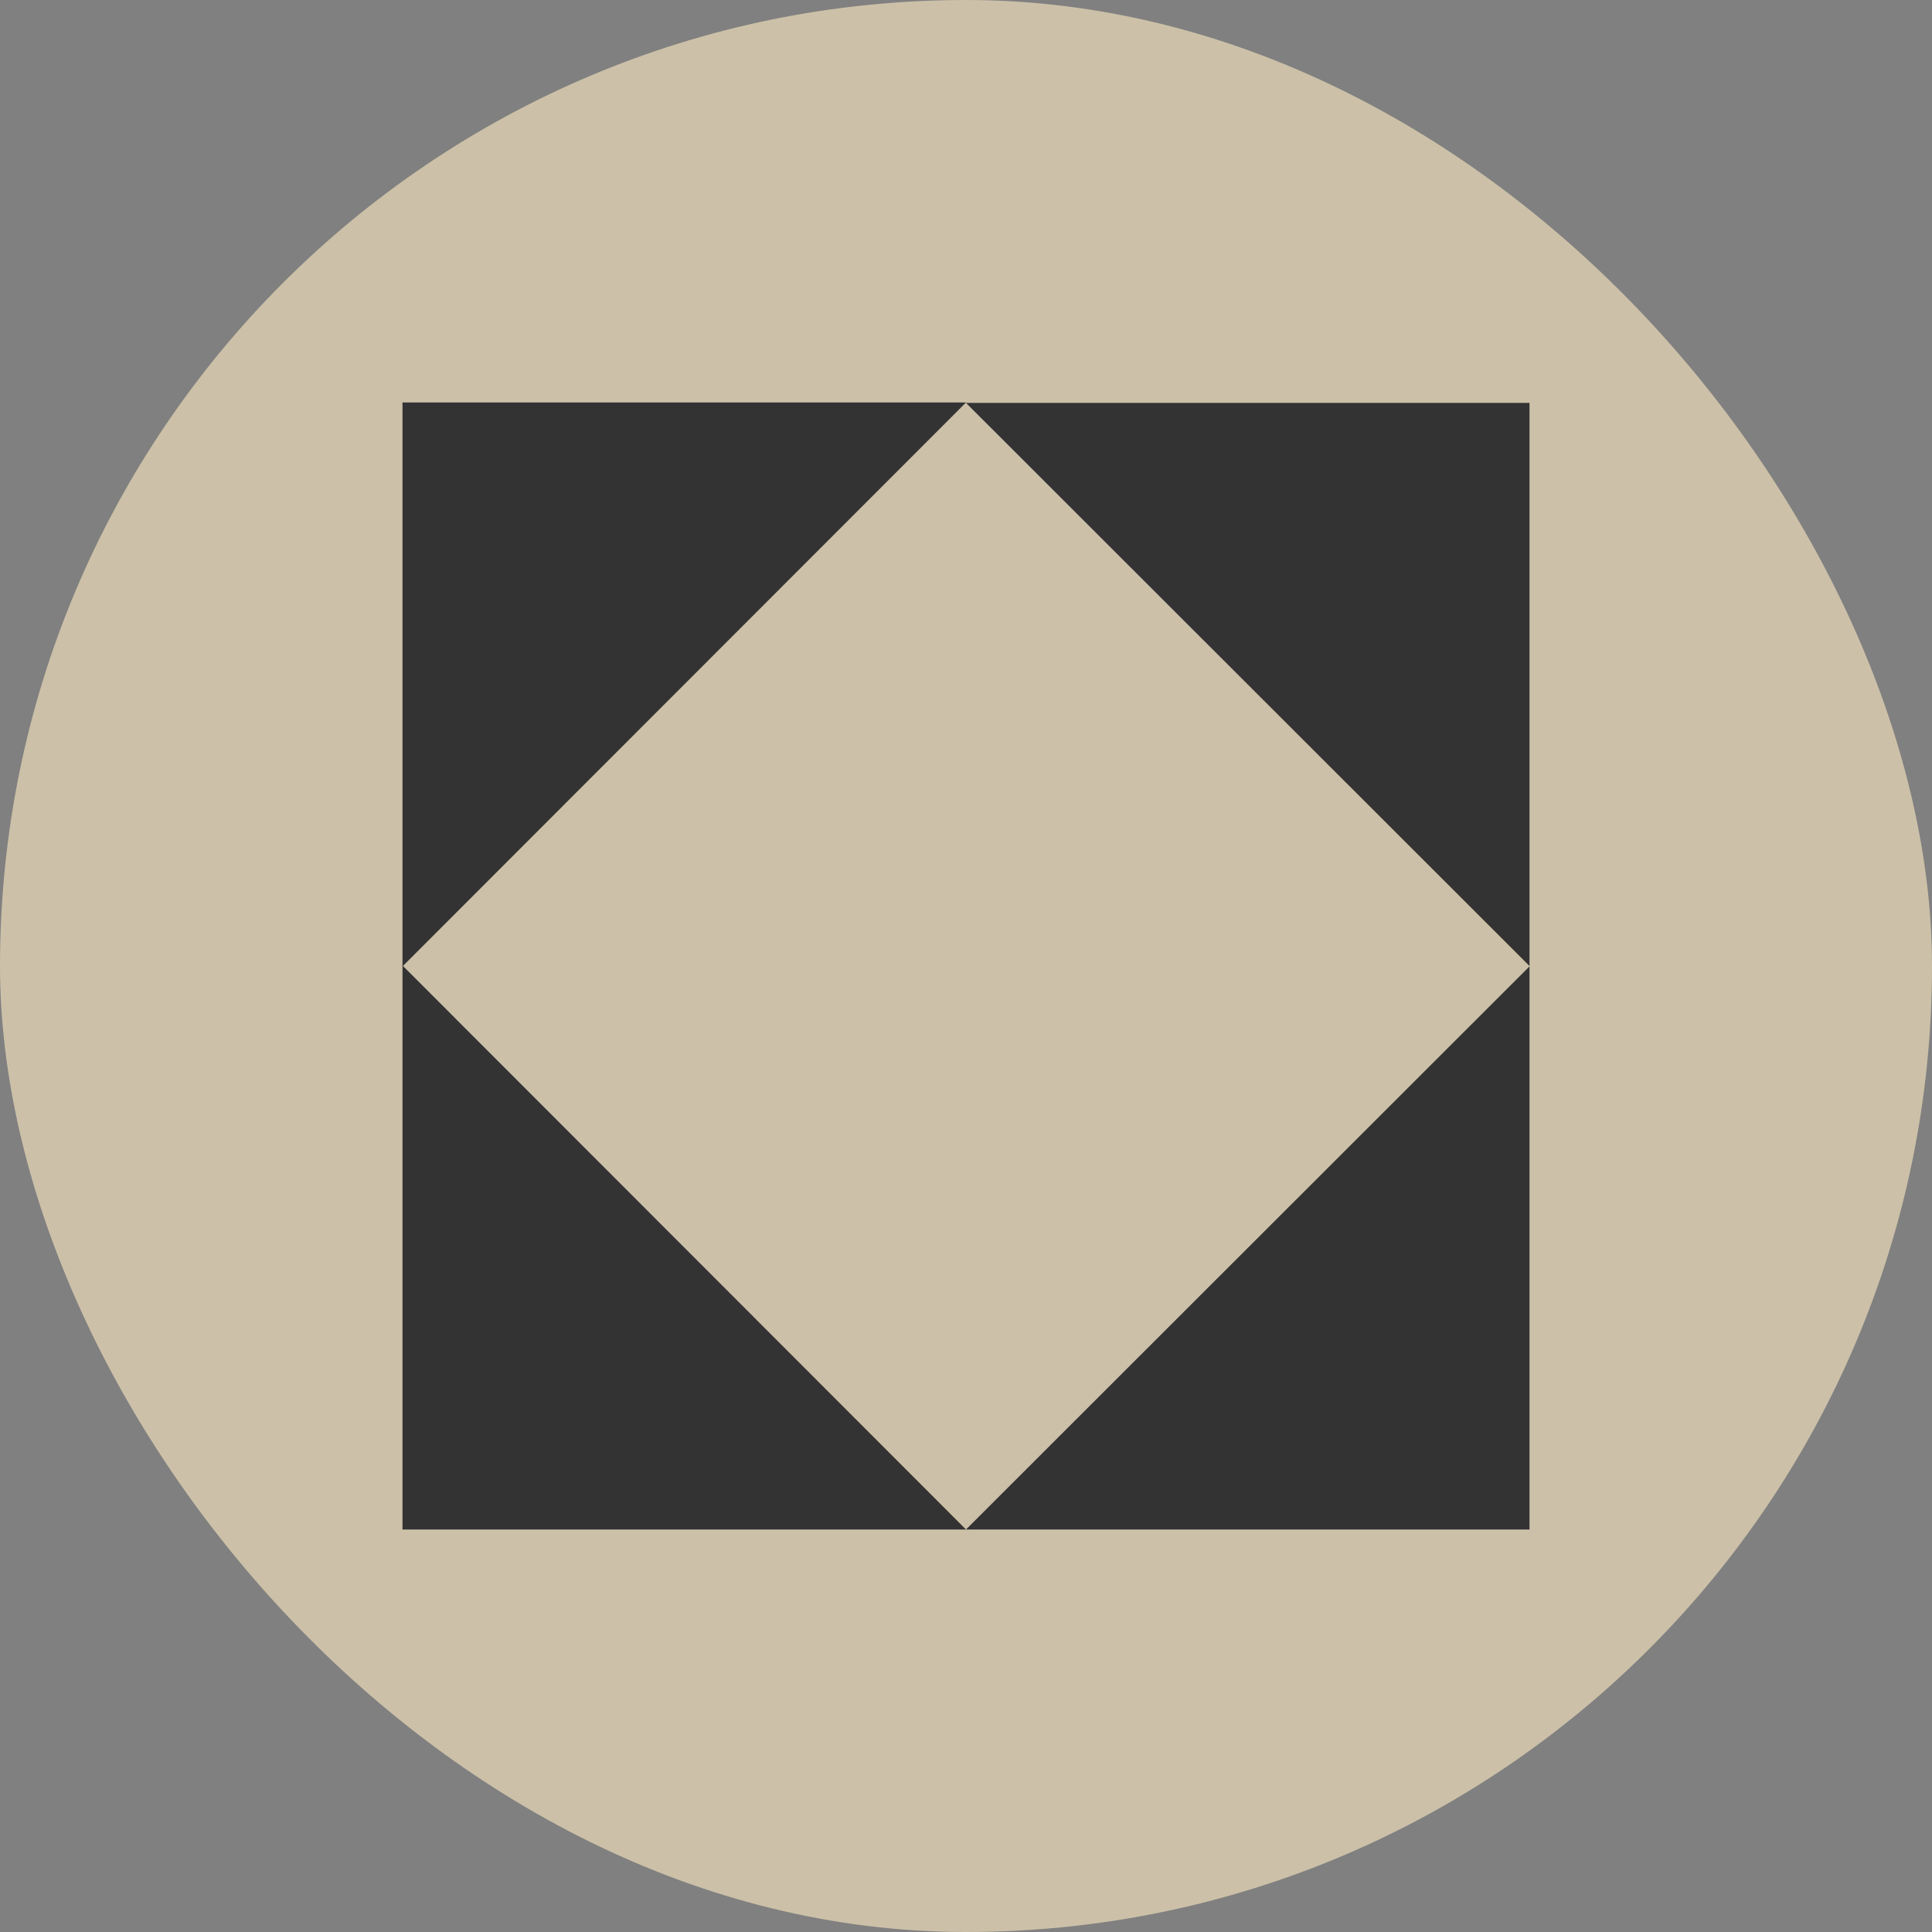
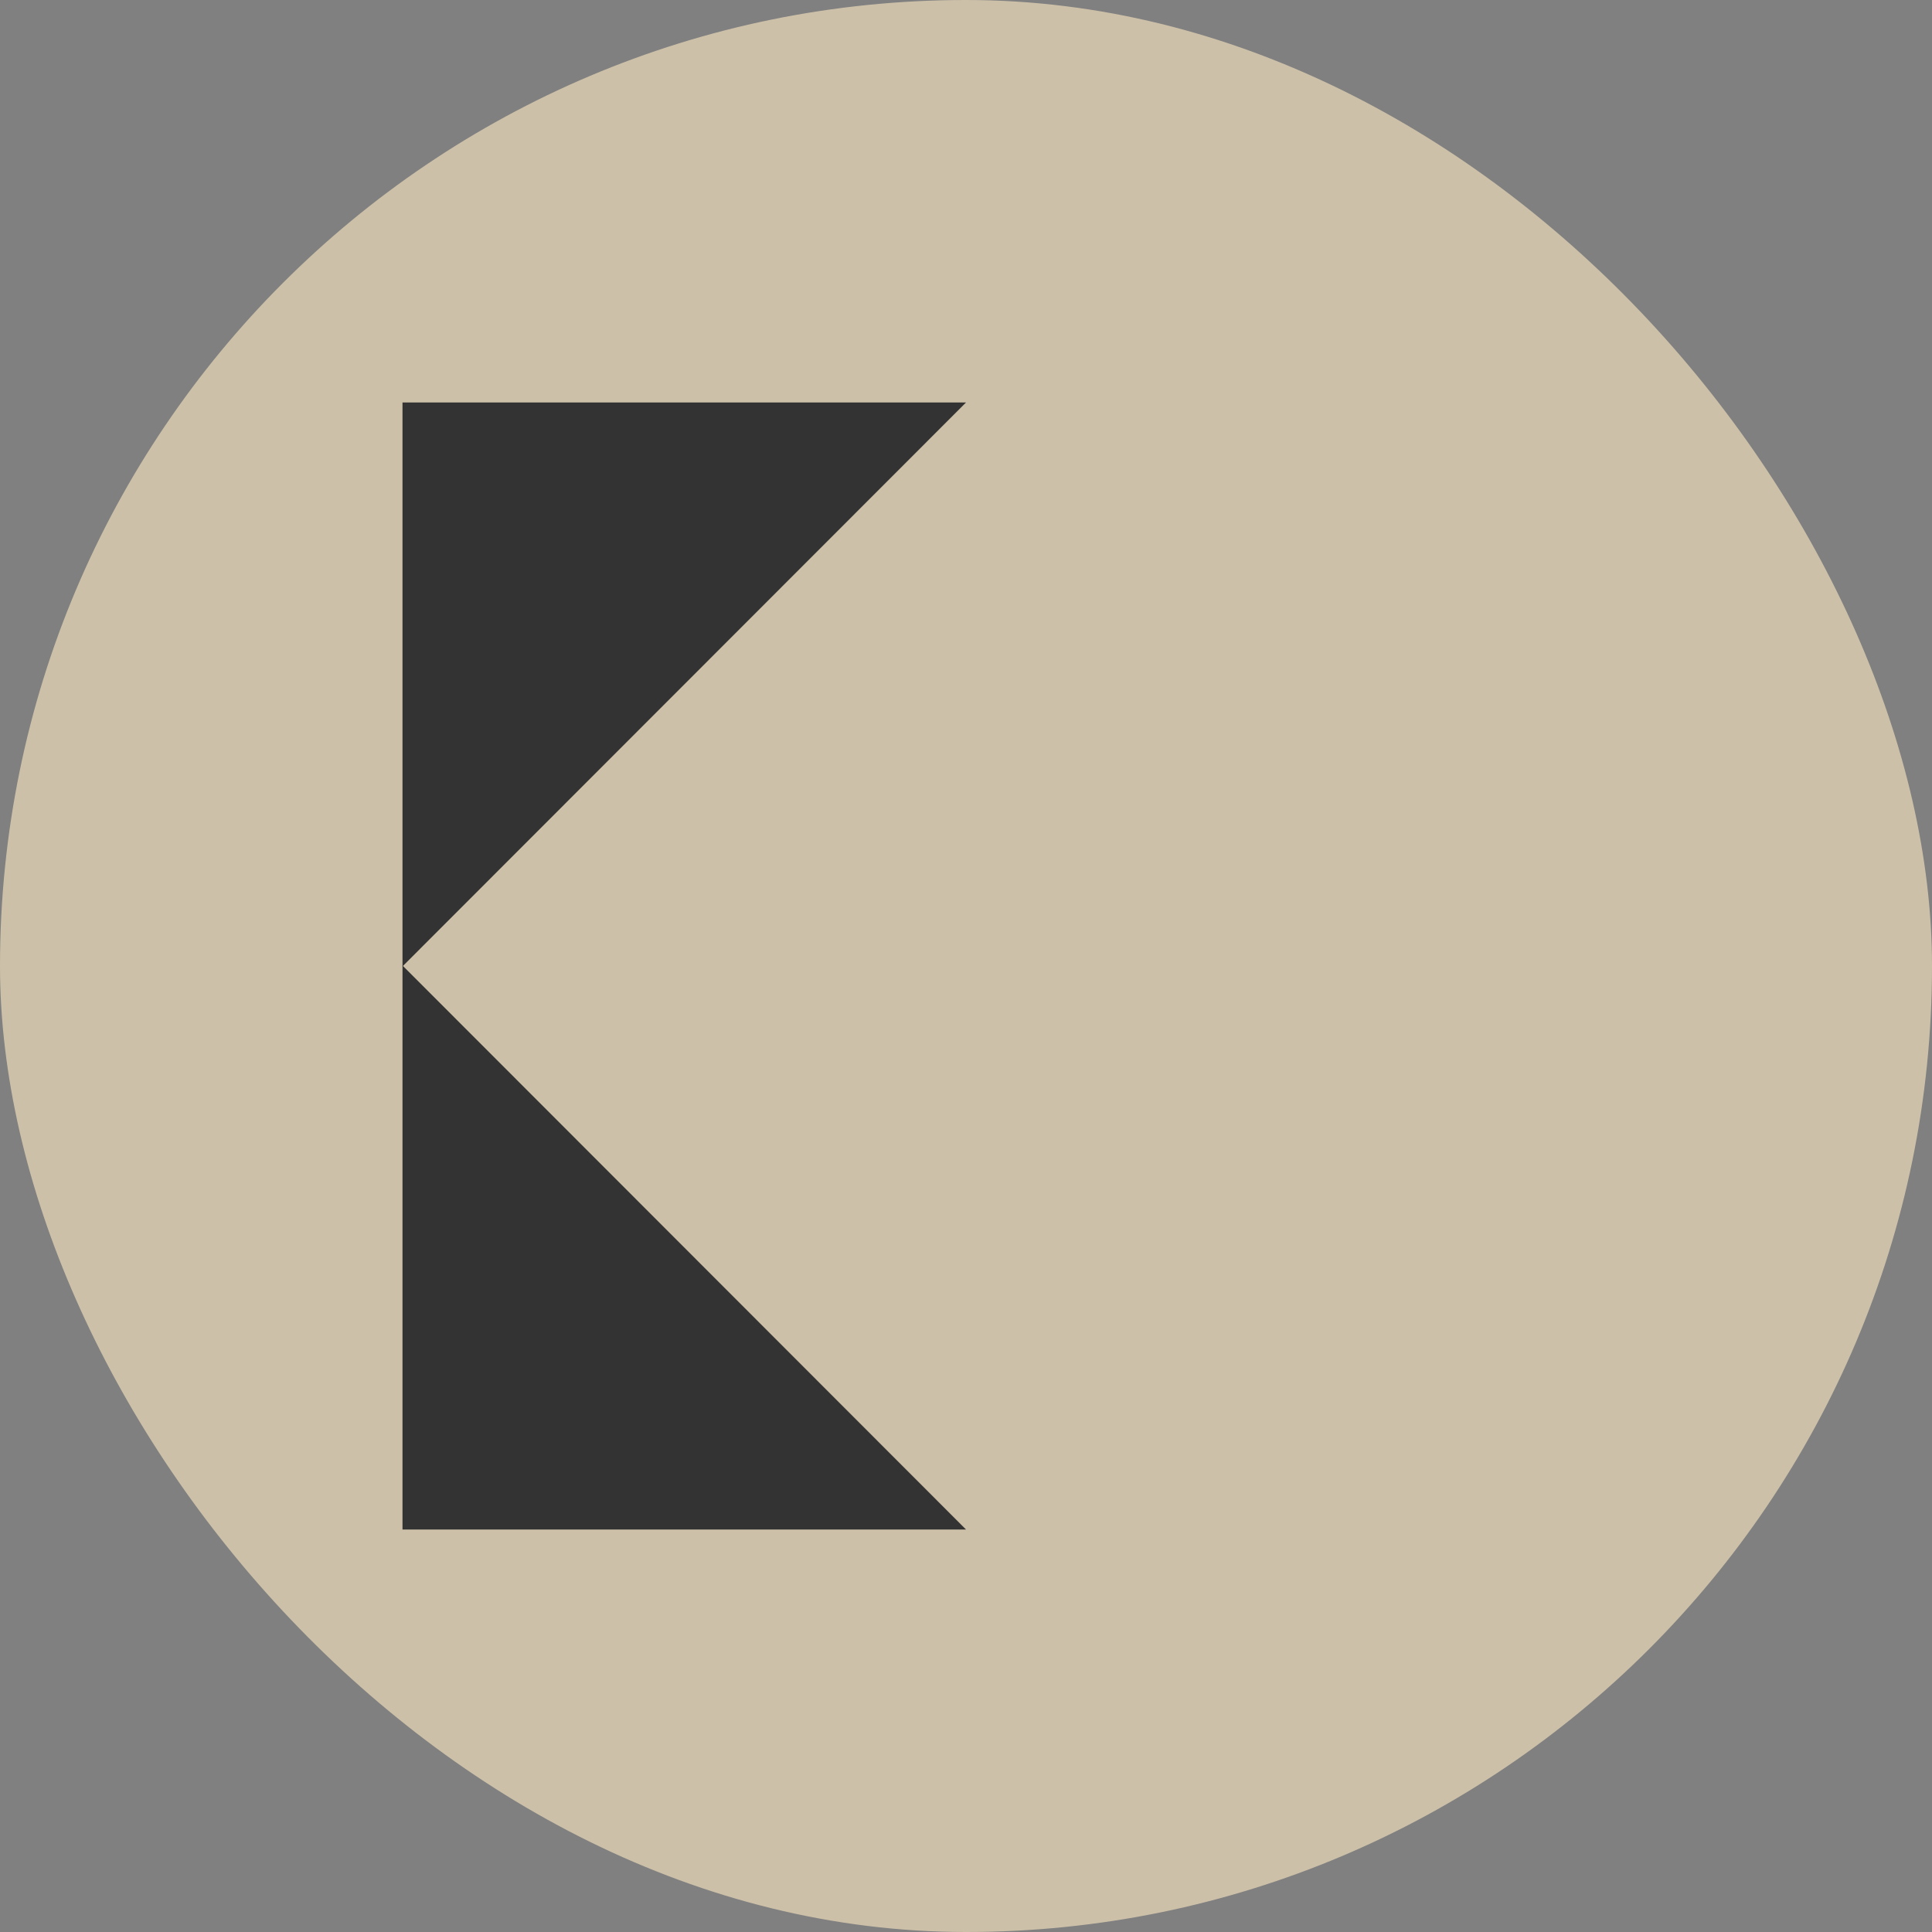
<svg xmlns="http://www.w3.org/2000/svg" width="24" height="24" viewBox="0 0 24 24" fill="none">
  <rect x="0" y="0" width="24" height="24" fill="#808080" stroke="none" />
  <g opacity="0.6">
    <rect width="24" height="24" rx="12" fill="#FFEBC3" />
    <path d="M5 11.994L12 19H5V11.994Z" fill="black" />
    <path d="M5 5H12L5 12.005V5Z" fill="black" />
-     <path d="M19 5.005V12L12 5.005H19Z" fill="black" />
-     <path d="M12 19L19 12.005V19H12Z" fill="black" />
+     <path d="M19 5.005L12 5.005H19Z" fill="black" />
  </g>
</svg>